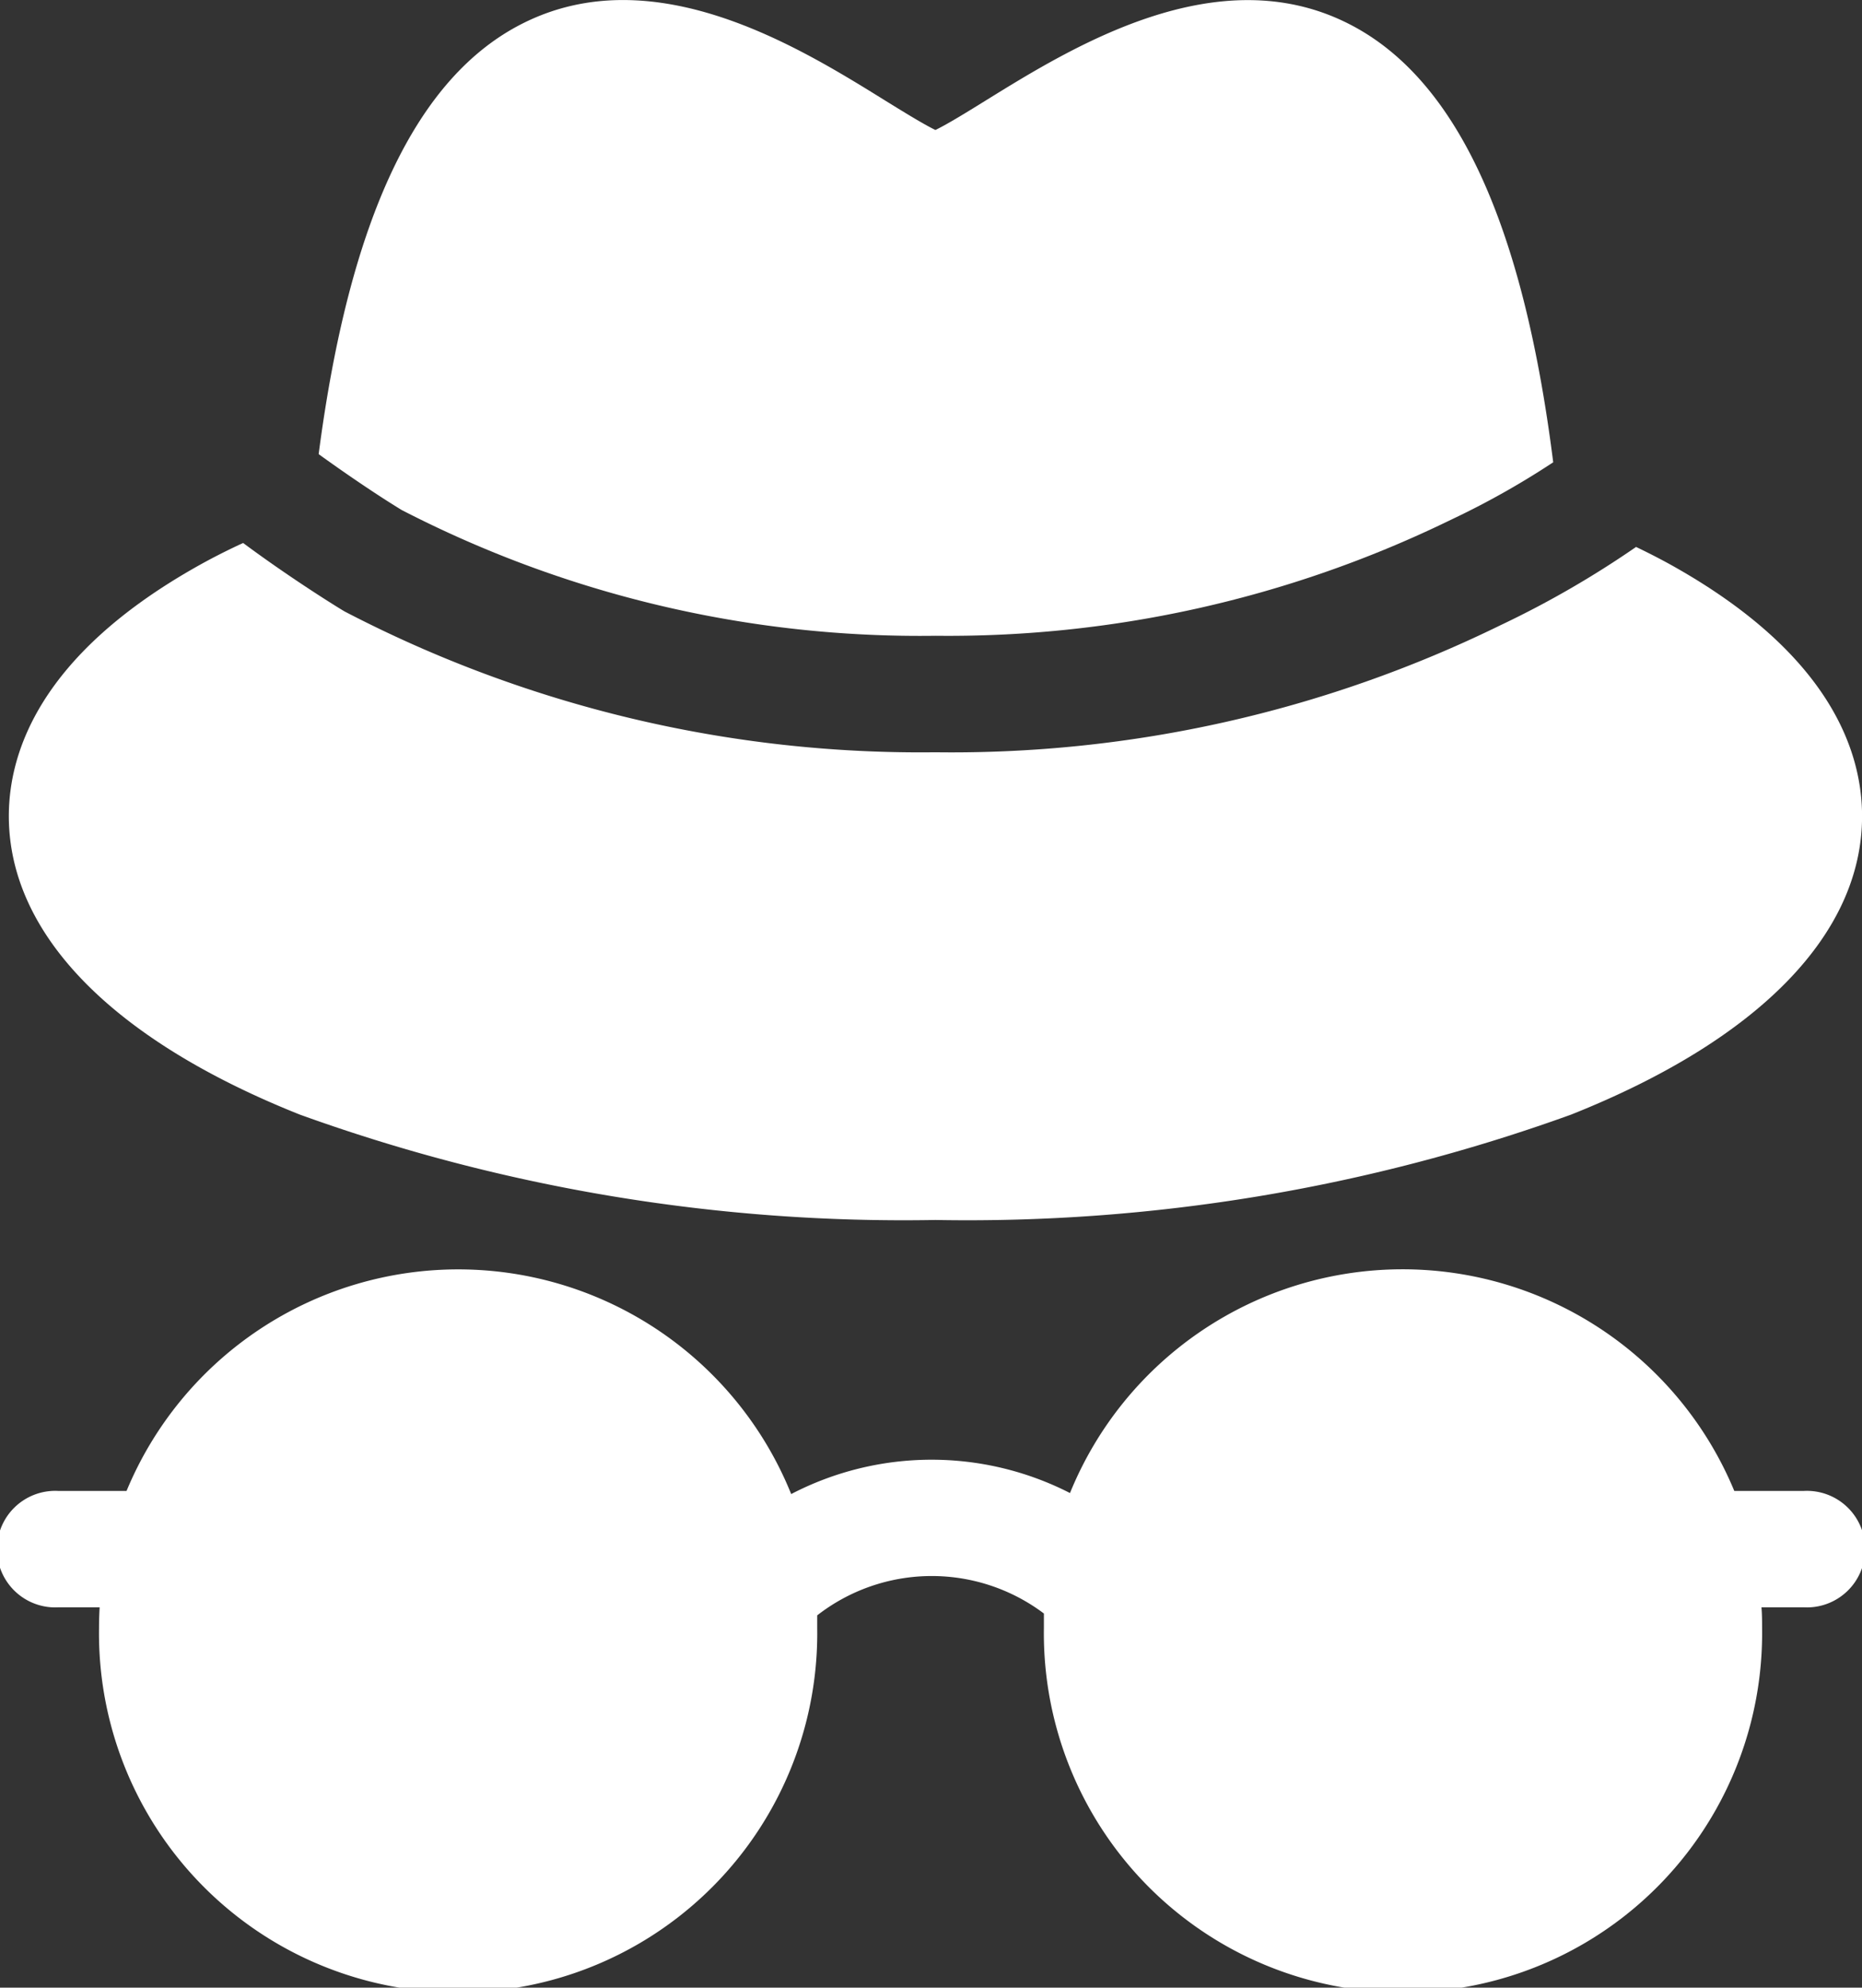
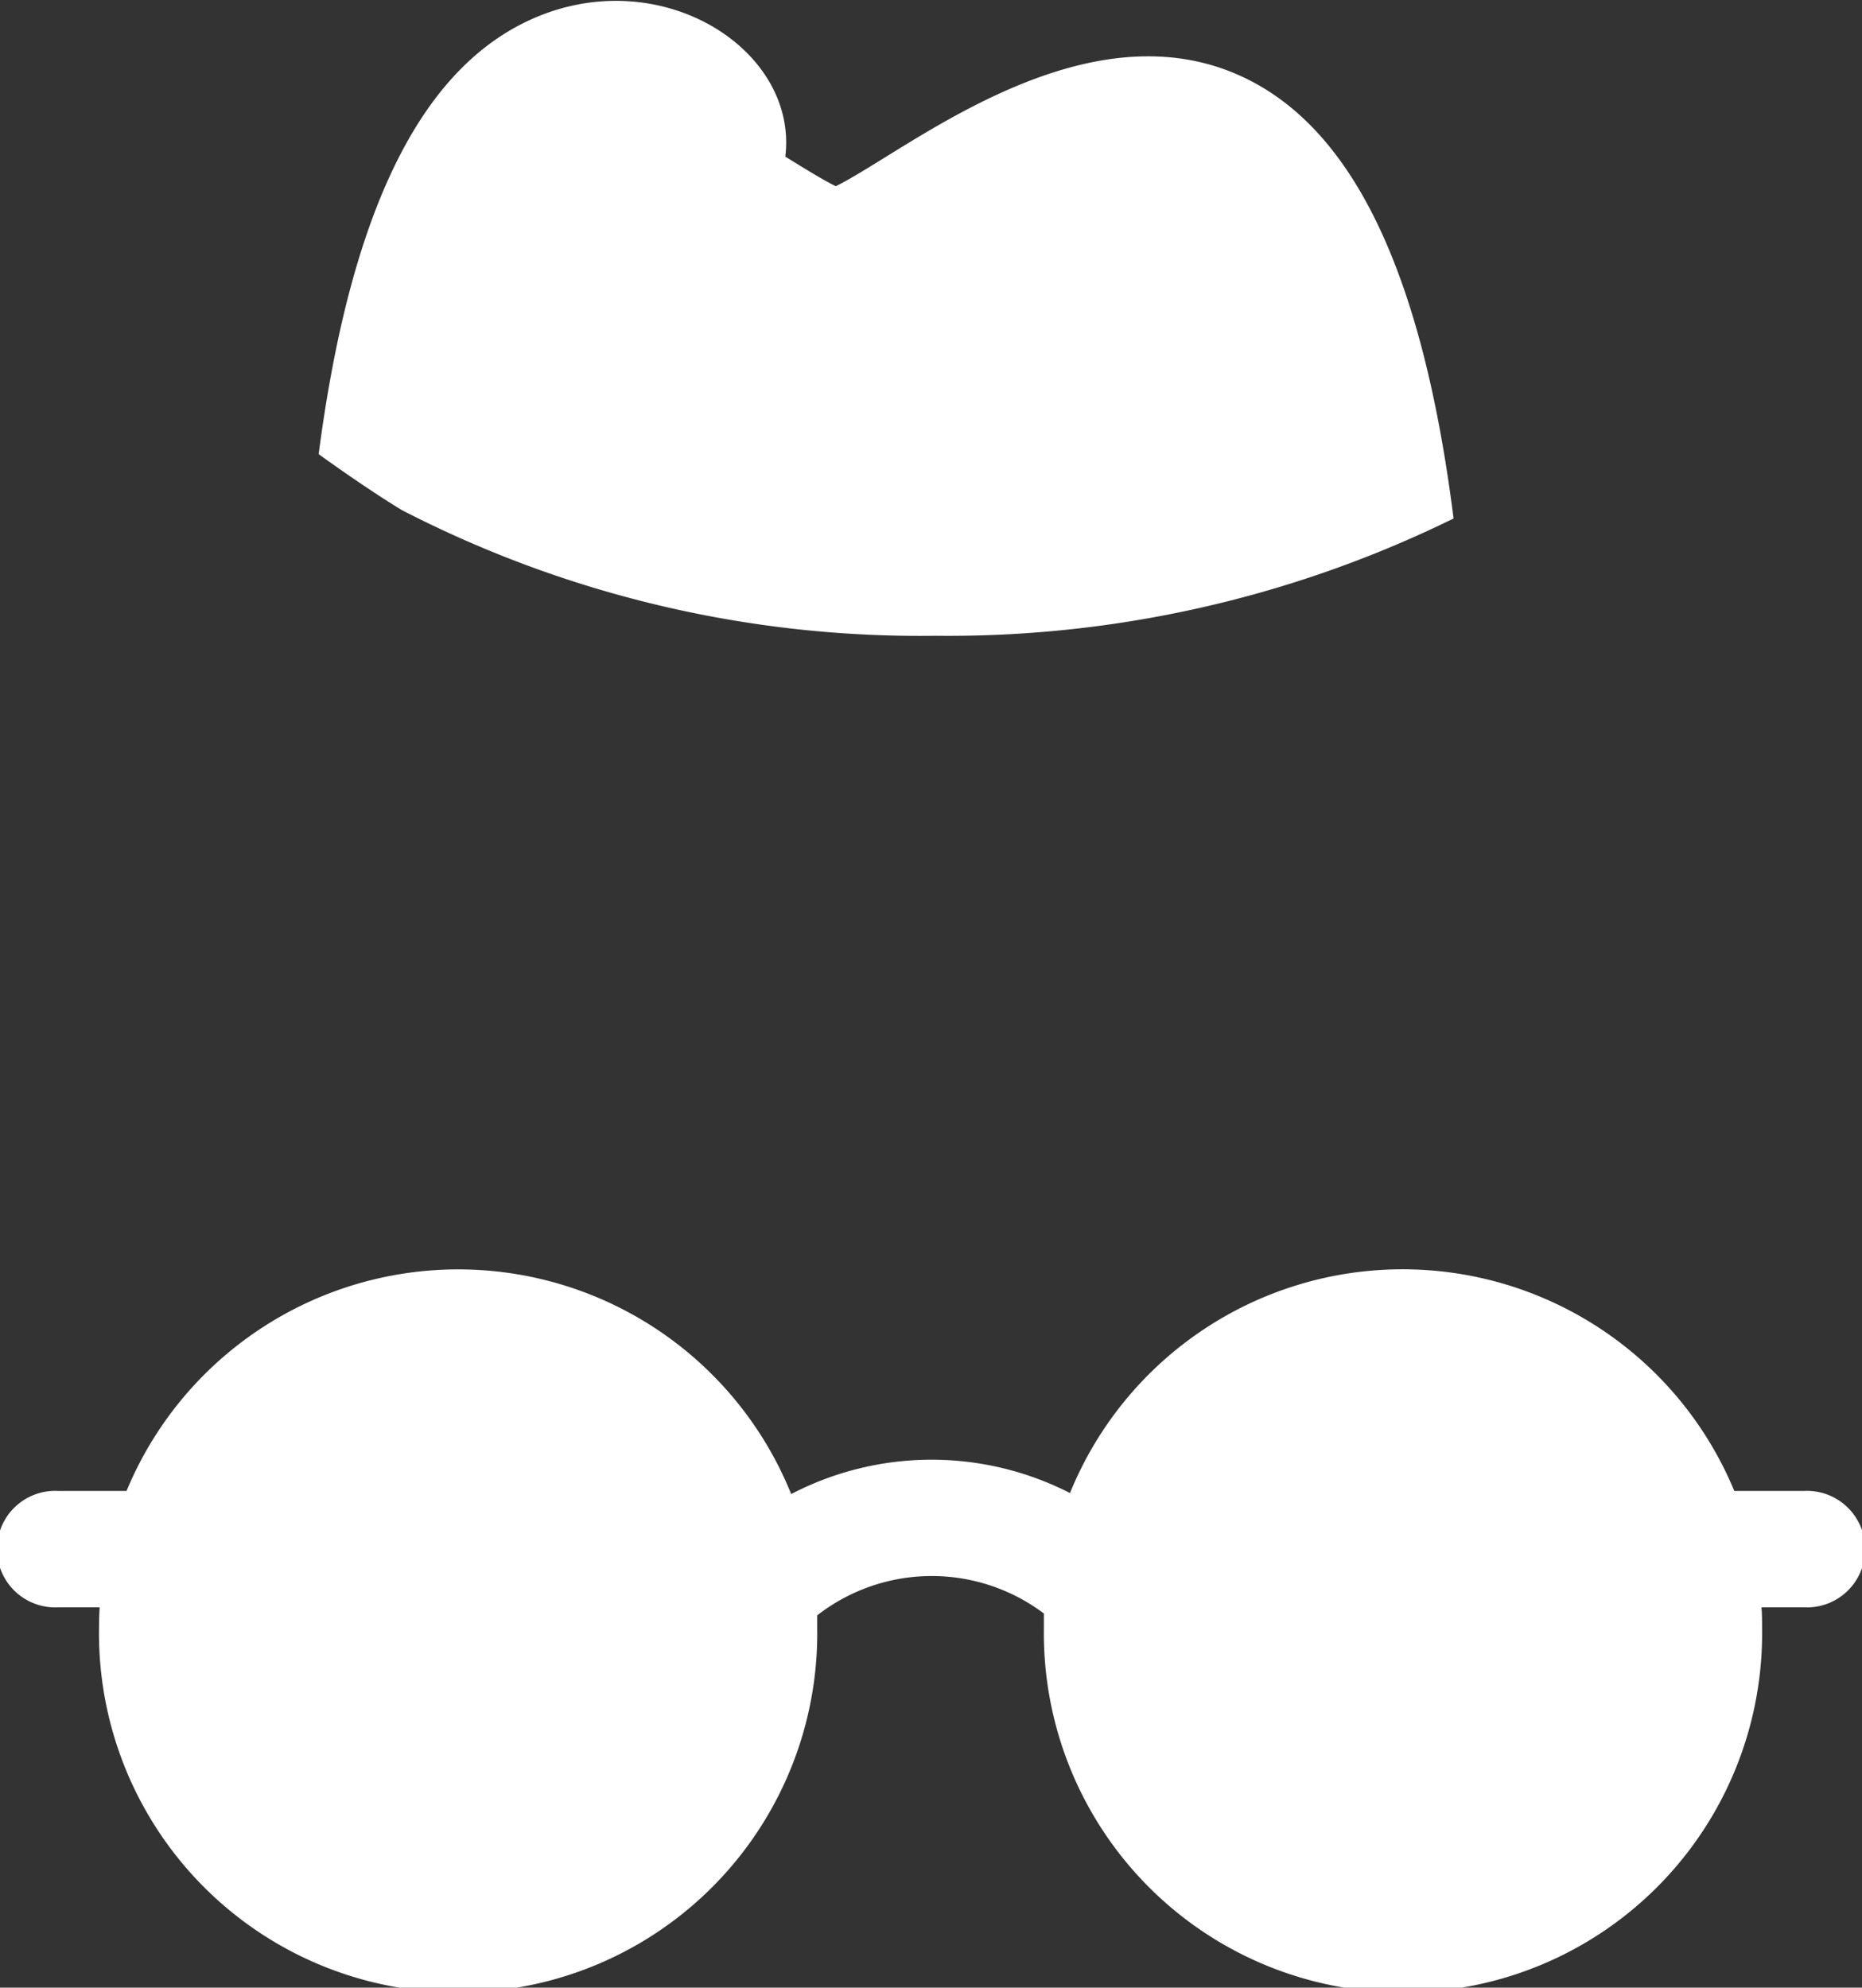
<svg xmlns="http://www.w3.org/2000/svg" id="djsurface" width="27.189" height="29.022" viewBox="0 0 27.189 29.022">
  <rect x="0" y="0" width="27.189" height="29.022" fill="#333333" stroke="none" />
-   <path id="Path_173" data-name="Path 173" d="M91.1,9.282A16.742,16.742,0,0,0,98.579,7.61l.083-.04a11.981,11.981,0,0,0,1.455-.821c-.443-3.515-1.426-5.616-2.993-6.406-1.917-.967-4.029.341-5.291,1.122-.242.15-.558.346-.737.432-.178-.086-.494-.282-.737-.432C89.1.683,86.985-.625,85.068.342c-1.549.781-2.528,2.845-2.978,6.288.416.3.859.6,1.211.815A16.494,16.494,0,0,0,91.1,9.282Zm0,0" transform="translate(-77.437 0.001)" fill="#fff" />
-   <path id="Path_174" data-name="Path 174" d="M6.539,148.247a25.942,25.942,0,0,0,9.28,1.538,25.942,25.942,0,0,0,9.28-1.538c2.74-1.09,4.25-2.638,4.25-4.357,0-.948-.468-2.346-2.7-3.619-.192-.11-.392-.213-.6-.313a14.166,14.166,0,0,1-1.942,1.125l-.034.016a18.213,18.213,0,0,1-8.254,1.857A18.2,18.2,0,0,1,7.191,140.9c-.05-.028-.756-.461-1.482-1-.254.117-.492.239-.721.37-2.23,1.273-2.7,2.671-2.7,3.619C2.289,145.61,3.8,147.157,6.539,148.247Zm0,0" transform="translate(-2.159 -131.972)" fill="#fff" />
+   <path id="Path_173" data-name="Path 173" d="M91.1,9.282A16.742,16.742,0,0,0,98.579,7.61l.083-.04c-.443-3.515-1.426-5.616-2.993-6.406-1.917-.967-4.029.341-5.291,1.122-.242.15-.558.346-.737.432-.178-.086-.494-.282-.737-.432C89.1.683,86.985-.625,85.068.342c-1.549.781-2.528,2.845-2.978,6.288.416.3.859.6,1.211.815A16.494,16.494,0,0,0,91.1,9.282Zm0,0" transform="translate(-77.437 0.001)" fill="#fff" />
  <path id="Path_175" data-name="Path 175" d="M26.338,330.219H25.324a5.243,5.243,0,0,0-9.7.031,4.44,4.44,0,0,0-4.071.015,5.243,5.243,0,0,0-9.705-.046h-1a.851.851,0,1,0,0,1.7h.607c-.006.1-.009.2-.009.307a5.244,5.244,0,1,0,10.487,0c0-.064,0-.127,0-.19a2.723,2.723,0,0,1,3.31-.027c0,.072,0,.145,0,.217a5.244,5.244,0,1,0,10.487,0c0-.1,0-.205-.009-.307h.622a.851.851,0,1,0,0-1.7Zm0,0" transform="translate(0 -308.45)" fill="#fff" />
</svg>